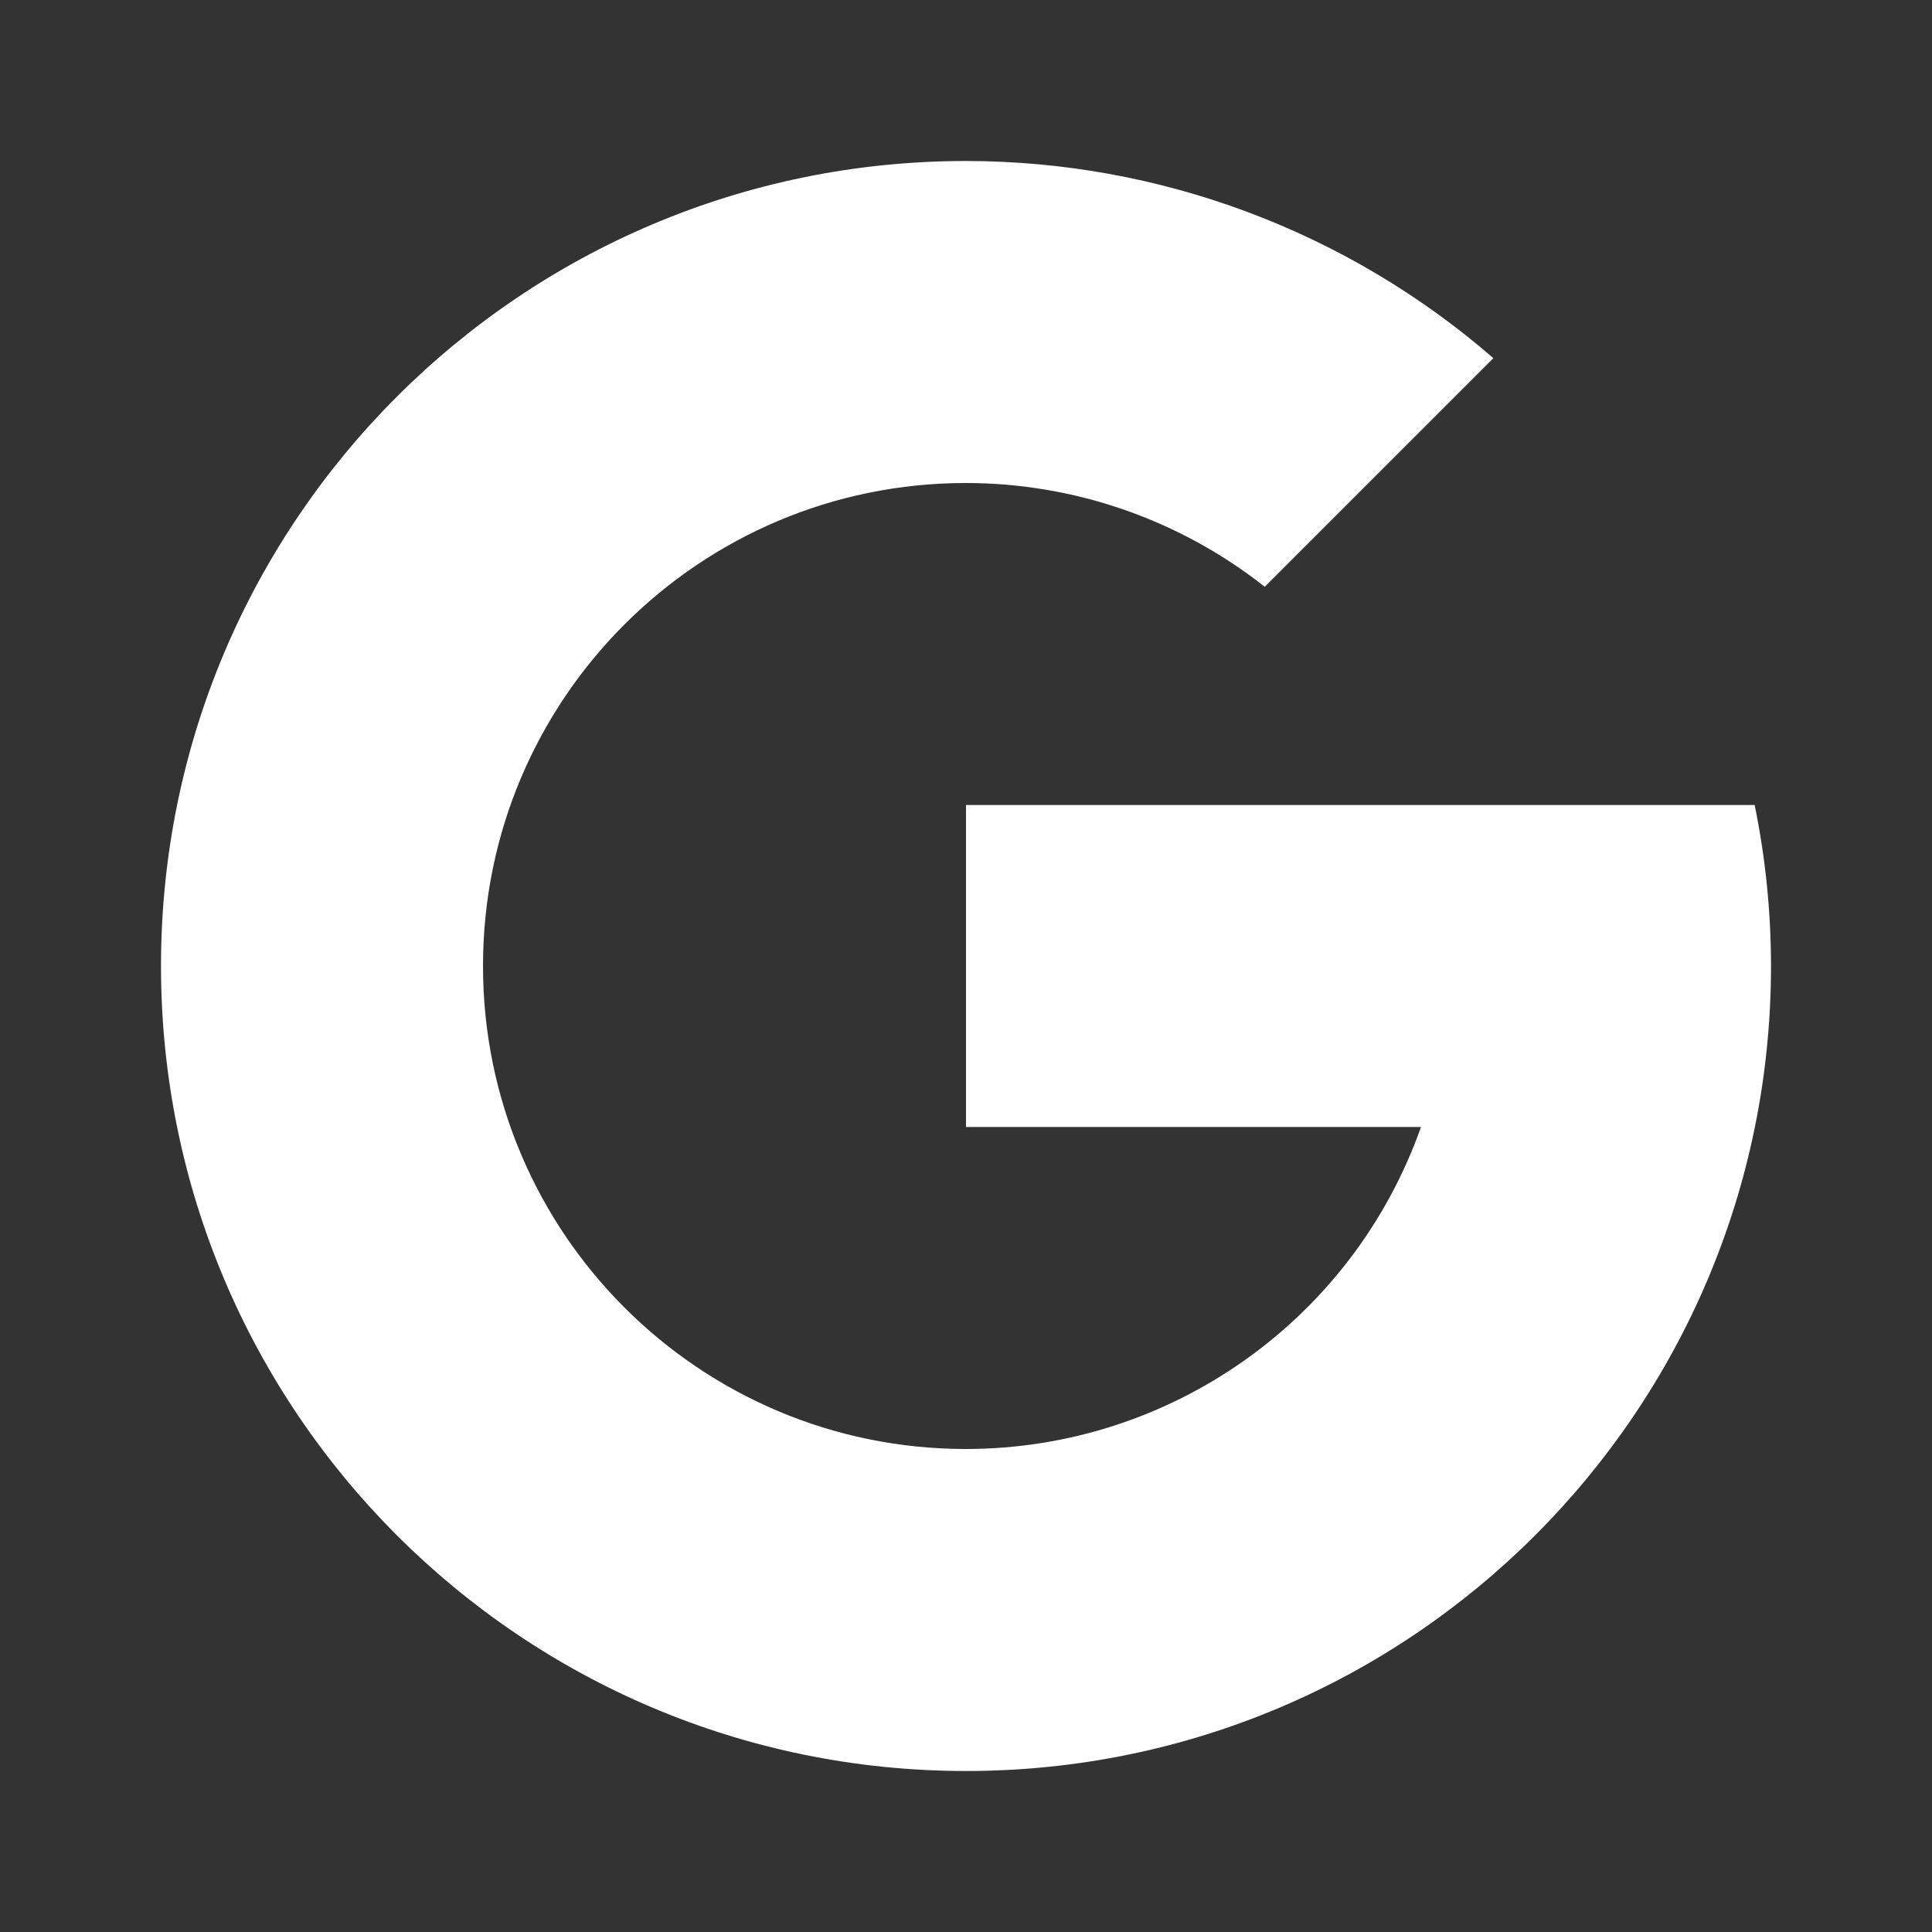
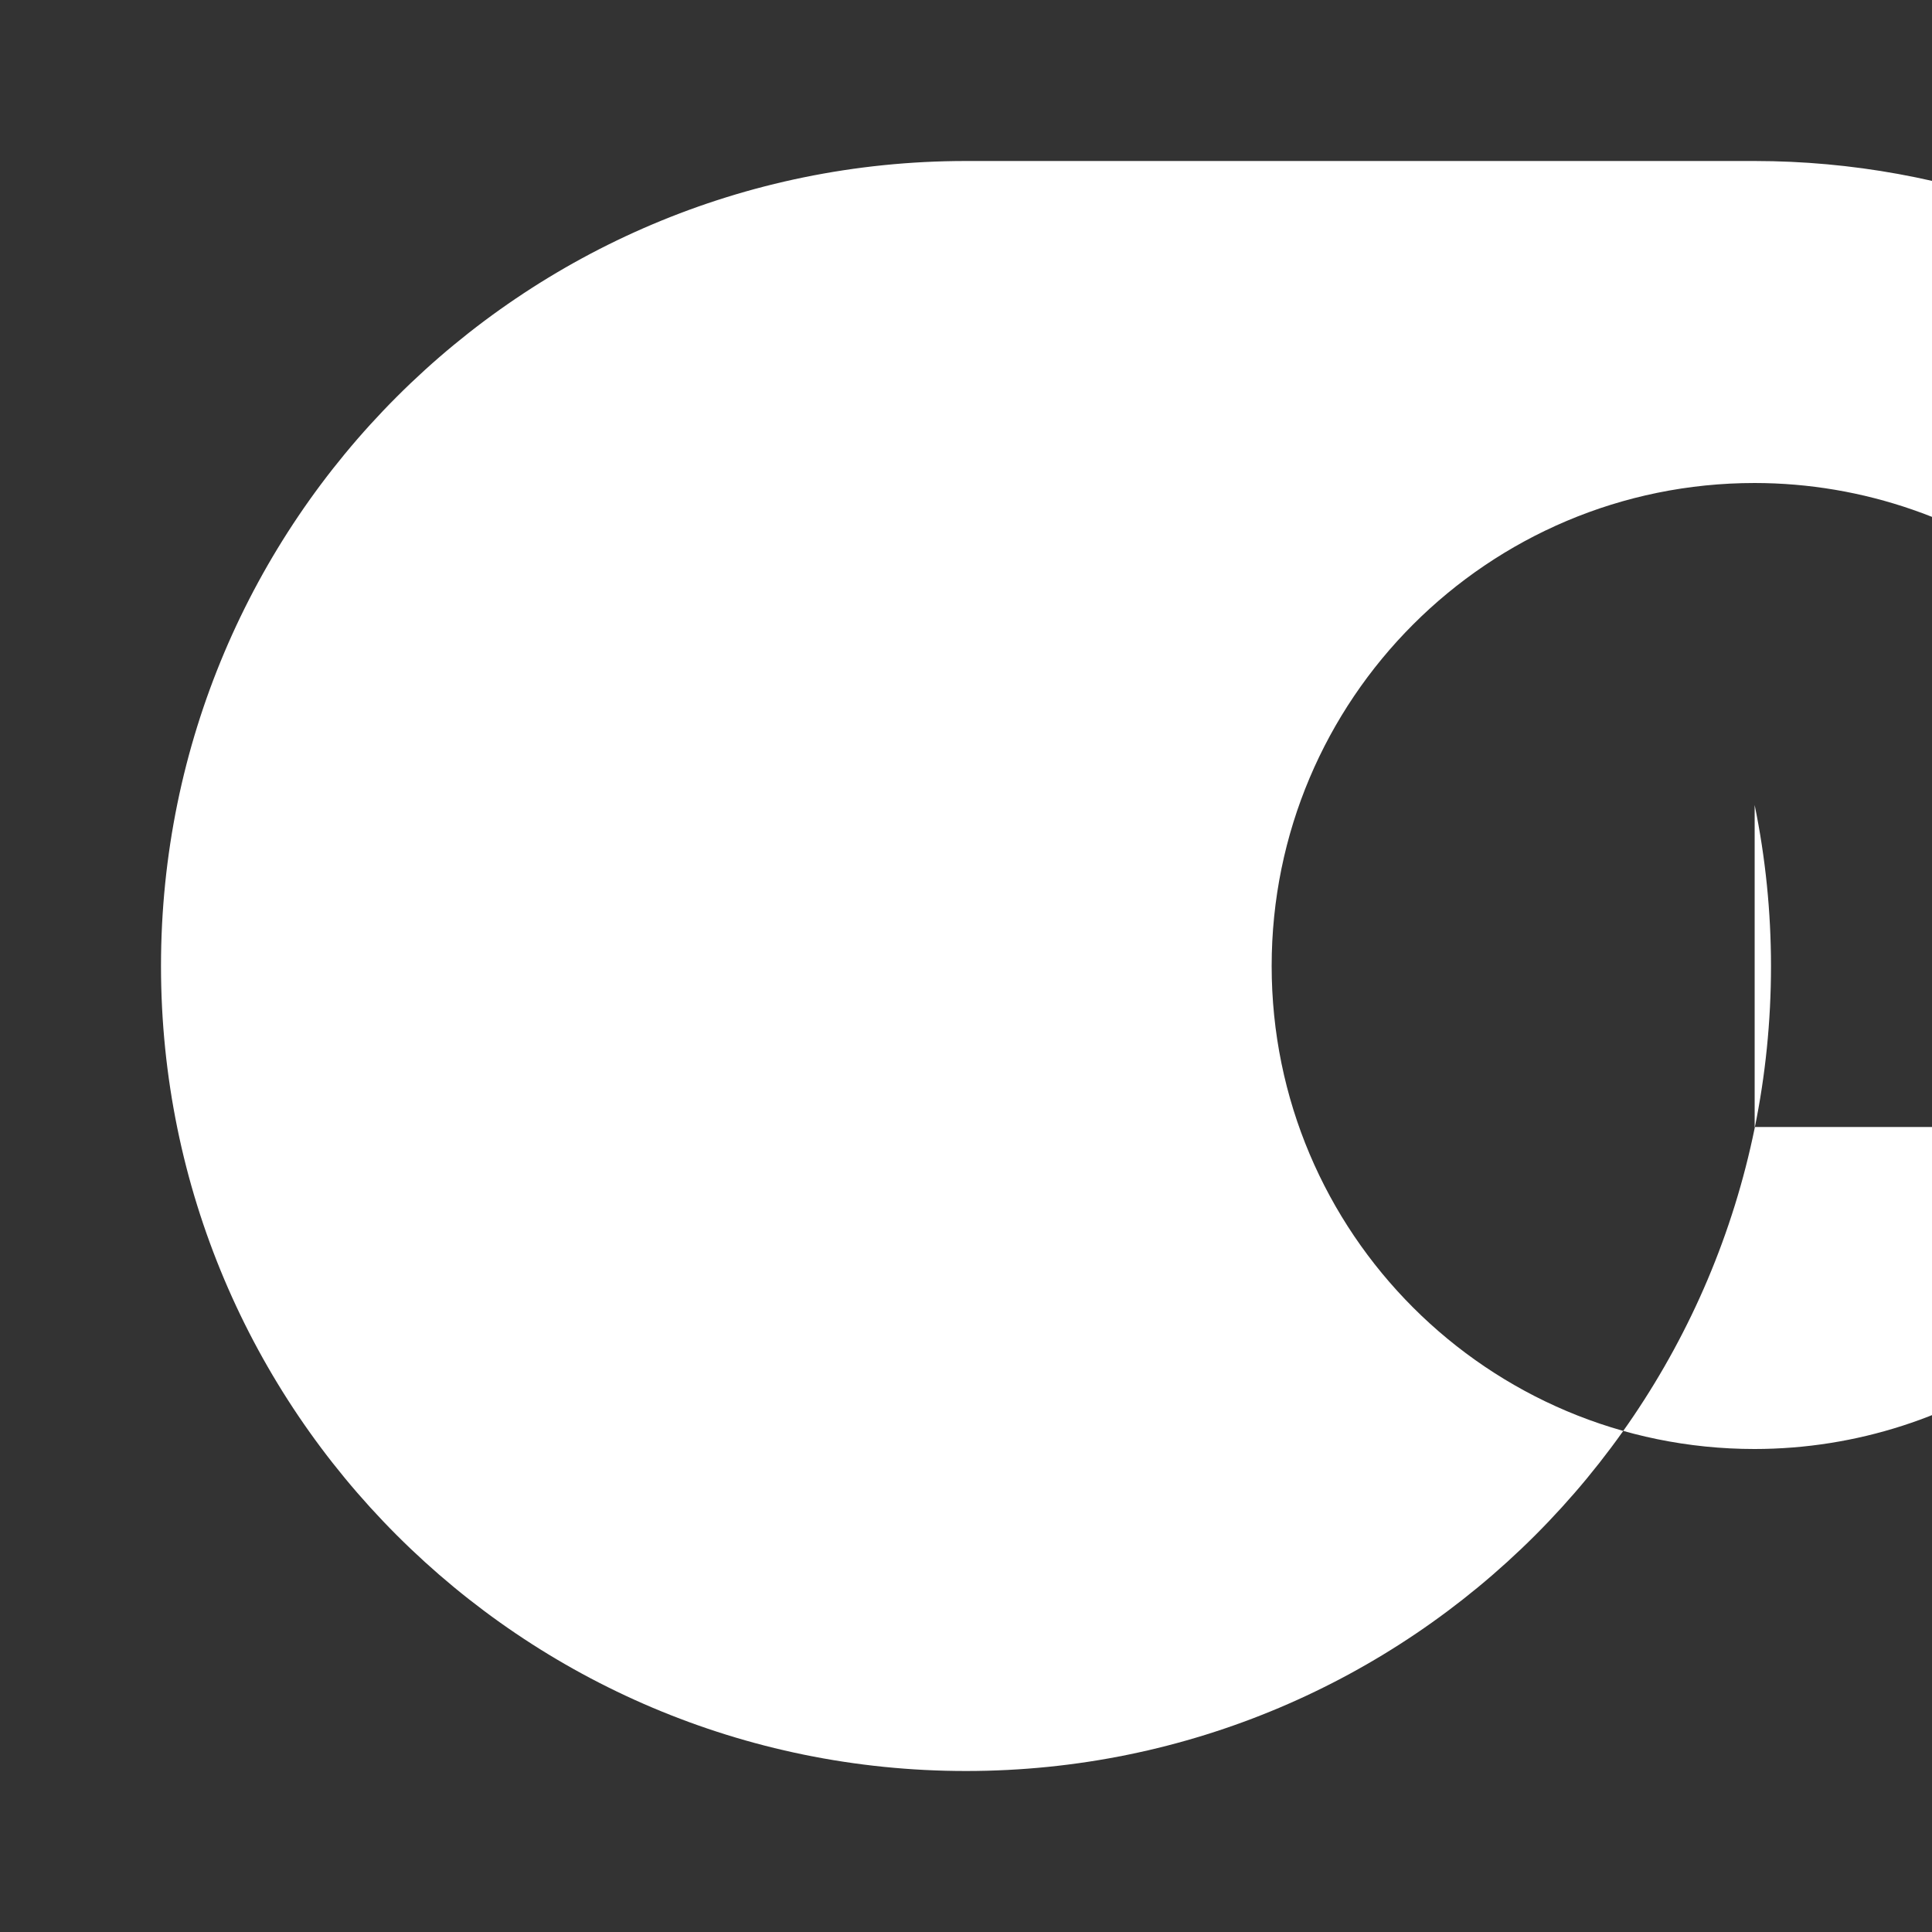
<svg xmlns="http://www.w3.org/2000/svg" version="1.1" viewBox="0 0 24 24">
  <rect x="0" y="0" width="24" height="24" fill="#333333" stroke="none" />
-   <path fill="#FFFFFF" d="m12 2c-5.523 0-10 4.477-10 10 0 5.523 4.477 10 10 10 5.523 0 10-4.477 10-10-3.57e-4 -0.672-0.068-1.342-0.203-2h-9.797v4h5.652c-0.847 2.396-3.111 3.998-5.652 4-3.314 0-6-2.686-6-6 0-3.314 2.686-6 6-6 1.347 0.001 2.654 0.455 3.711 1.289l2.84-2.84c-1.818-1.578-4.144-2.448-6.551-2.449z" />
+   <path fill="#FFFFFF" d="m12 2c-5.523 0-10 4.477-10 10 0 5.523 4.477 10 10 10 5.523 0 10-4.477 10-10-3.57e-4 -0.672-0.068-1.342-0.203-2v4h5.652c-0.847 2.396-3.111 3.998-5.652 4-3.314 0-6-2.686-6-6 0-3.314 2.686-6 6-6 1.347 0.001 2.654 0.455 3.711 1.289l2.84-2.84c-1.818-1.578-4.144-2.448-6.551-2.449z" />
</svg>